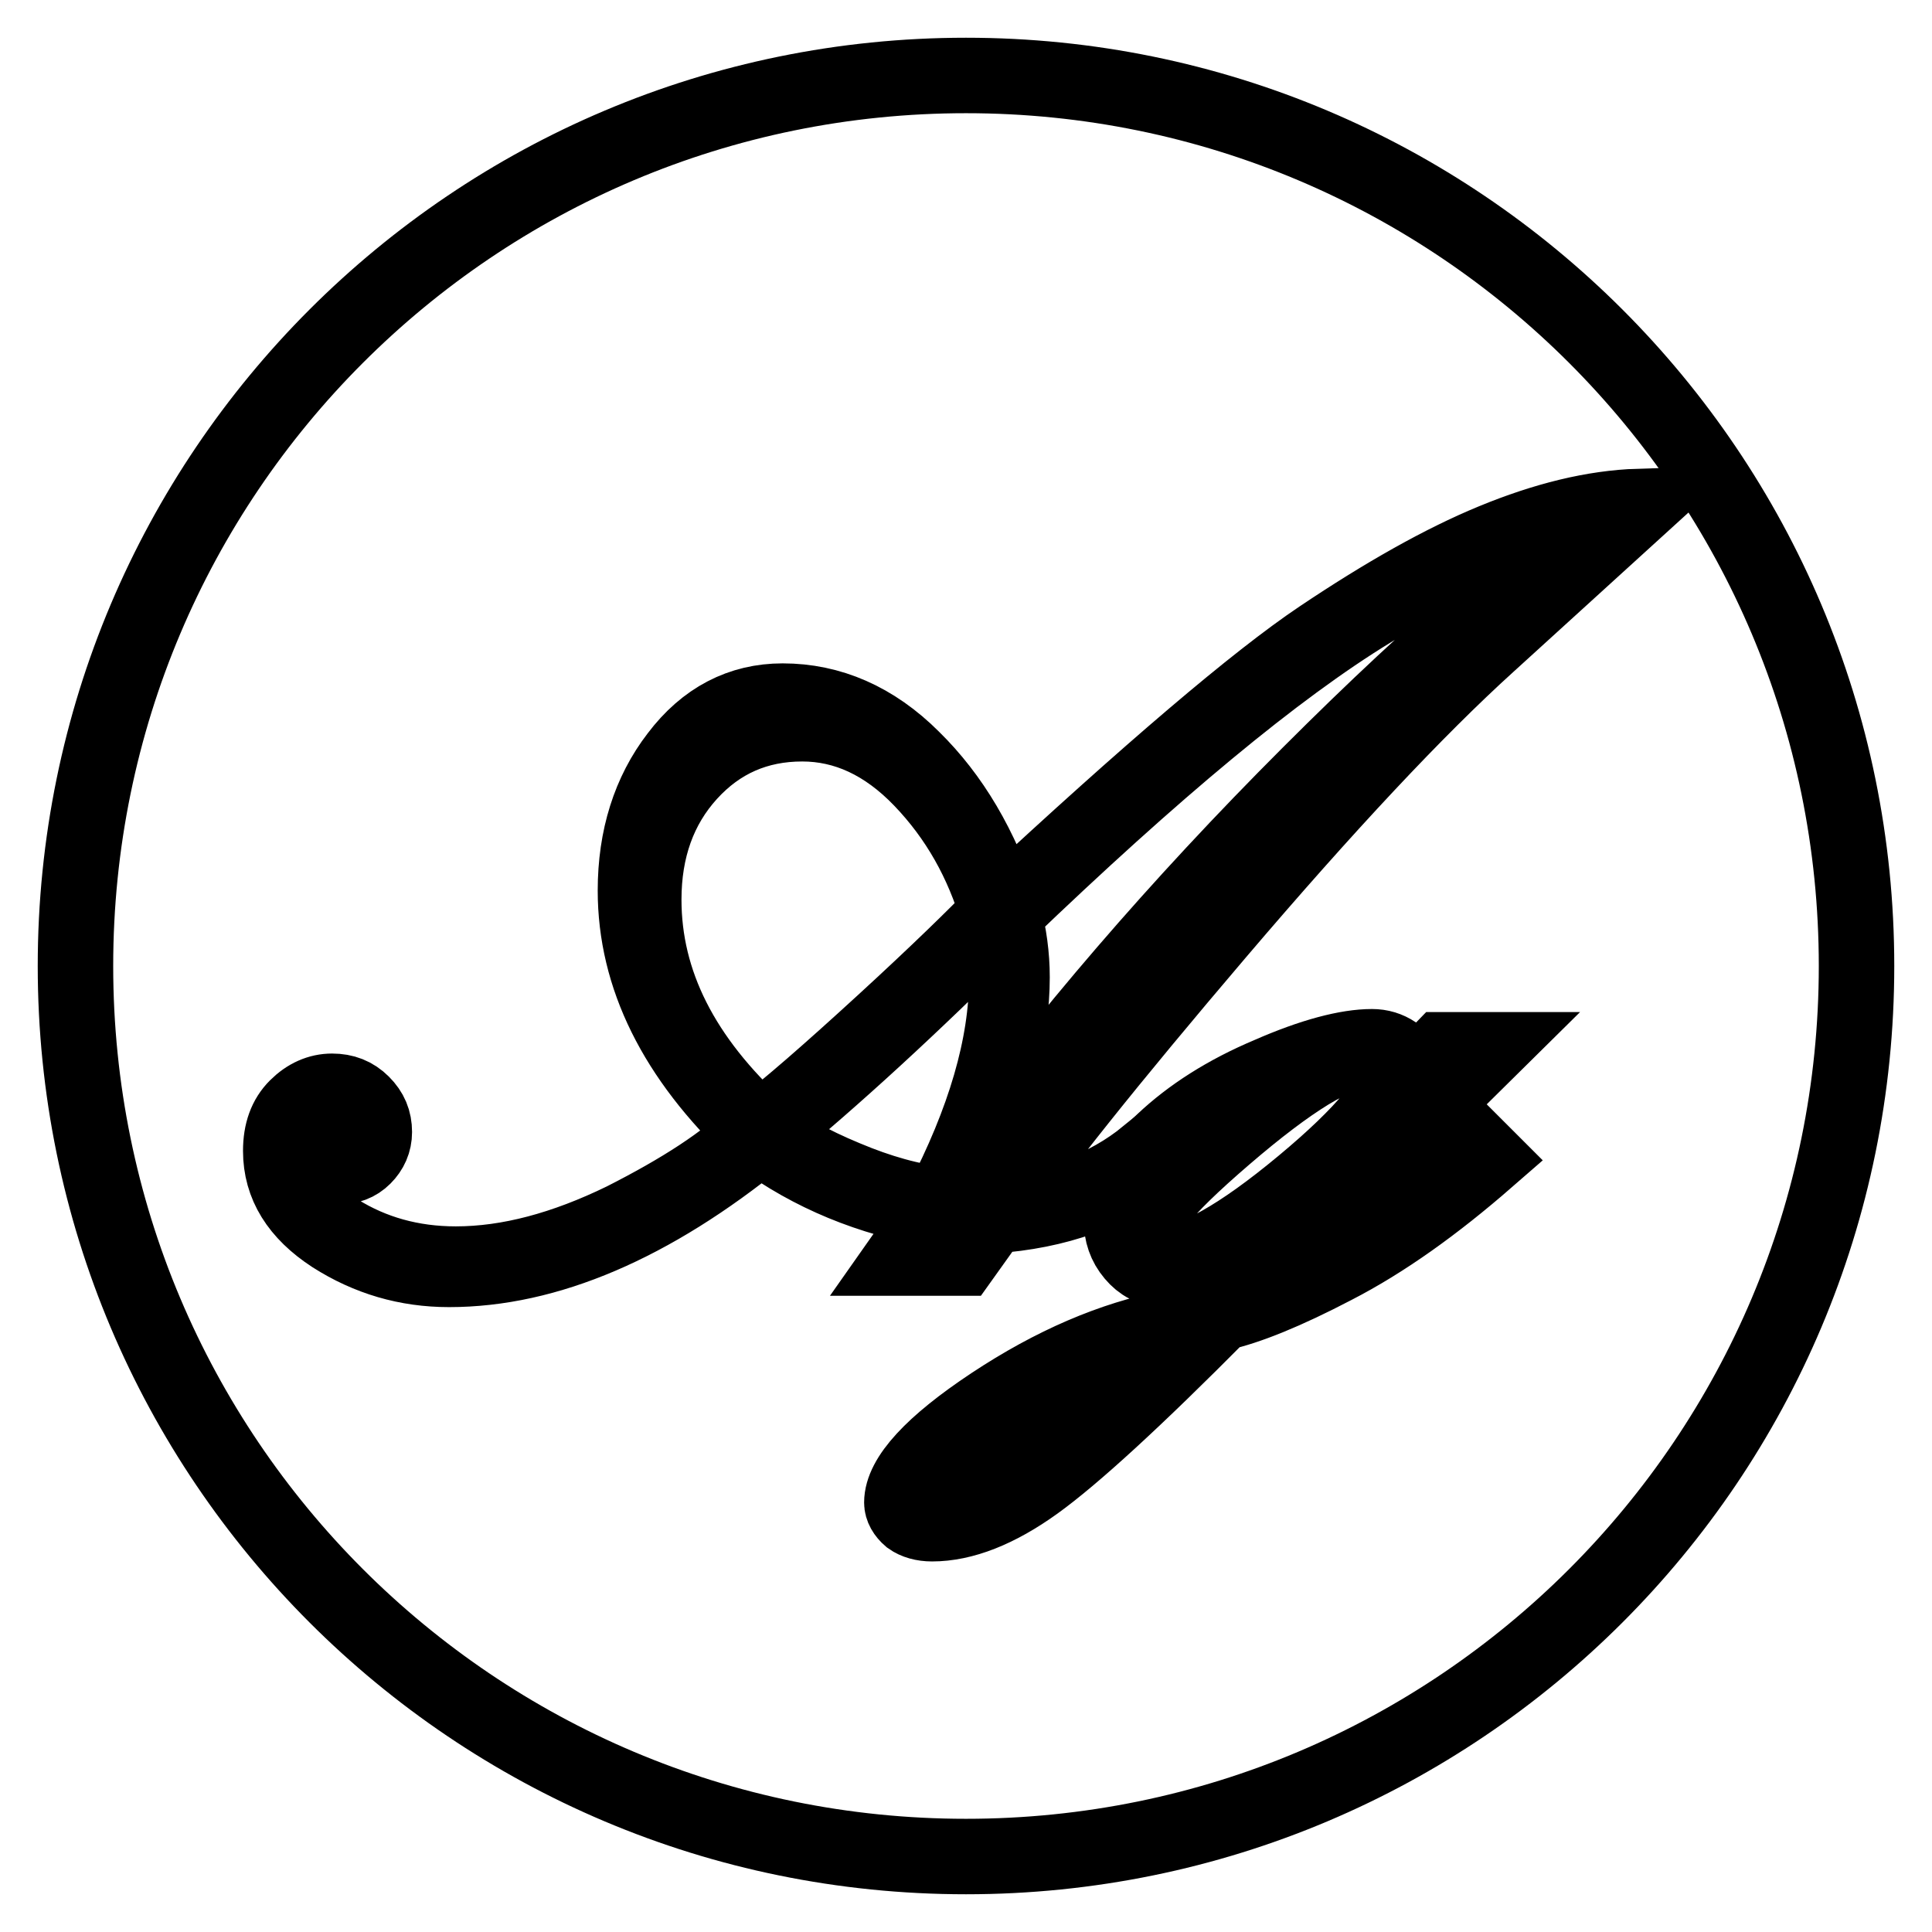
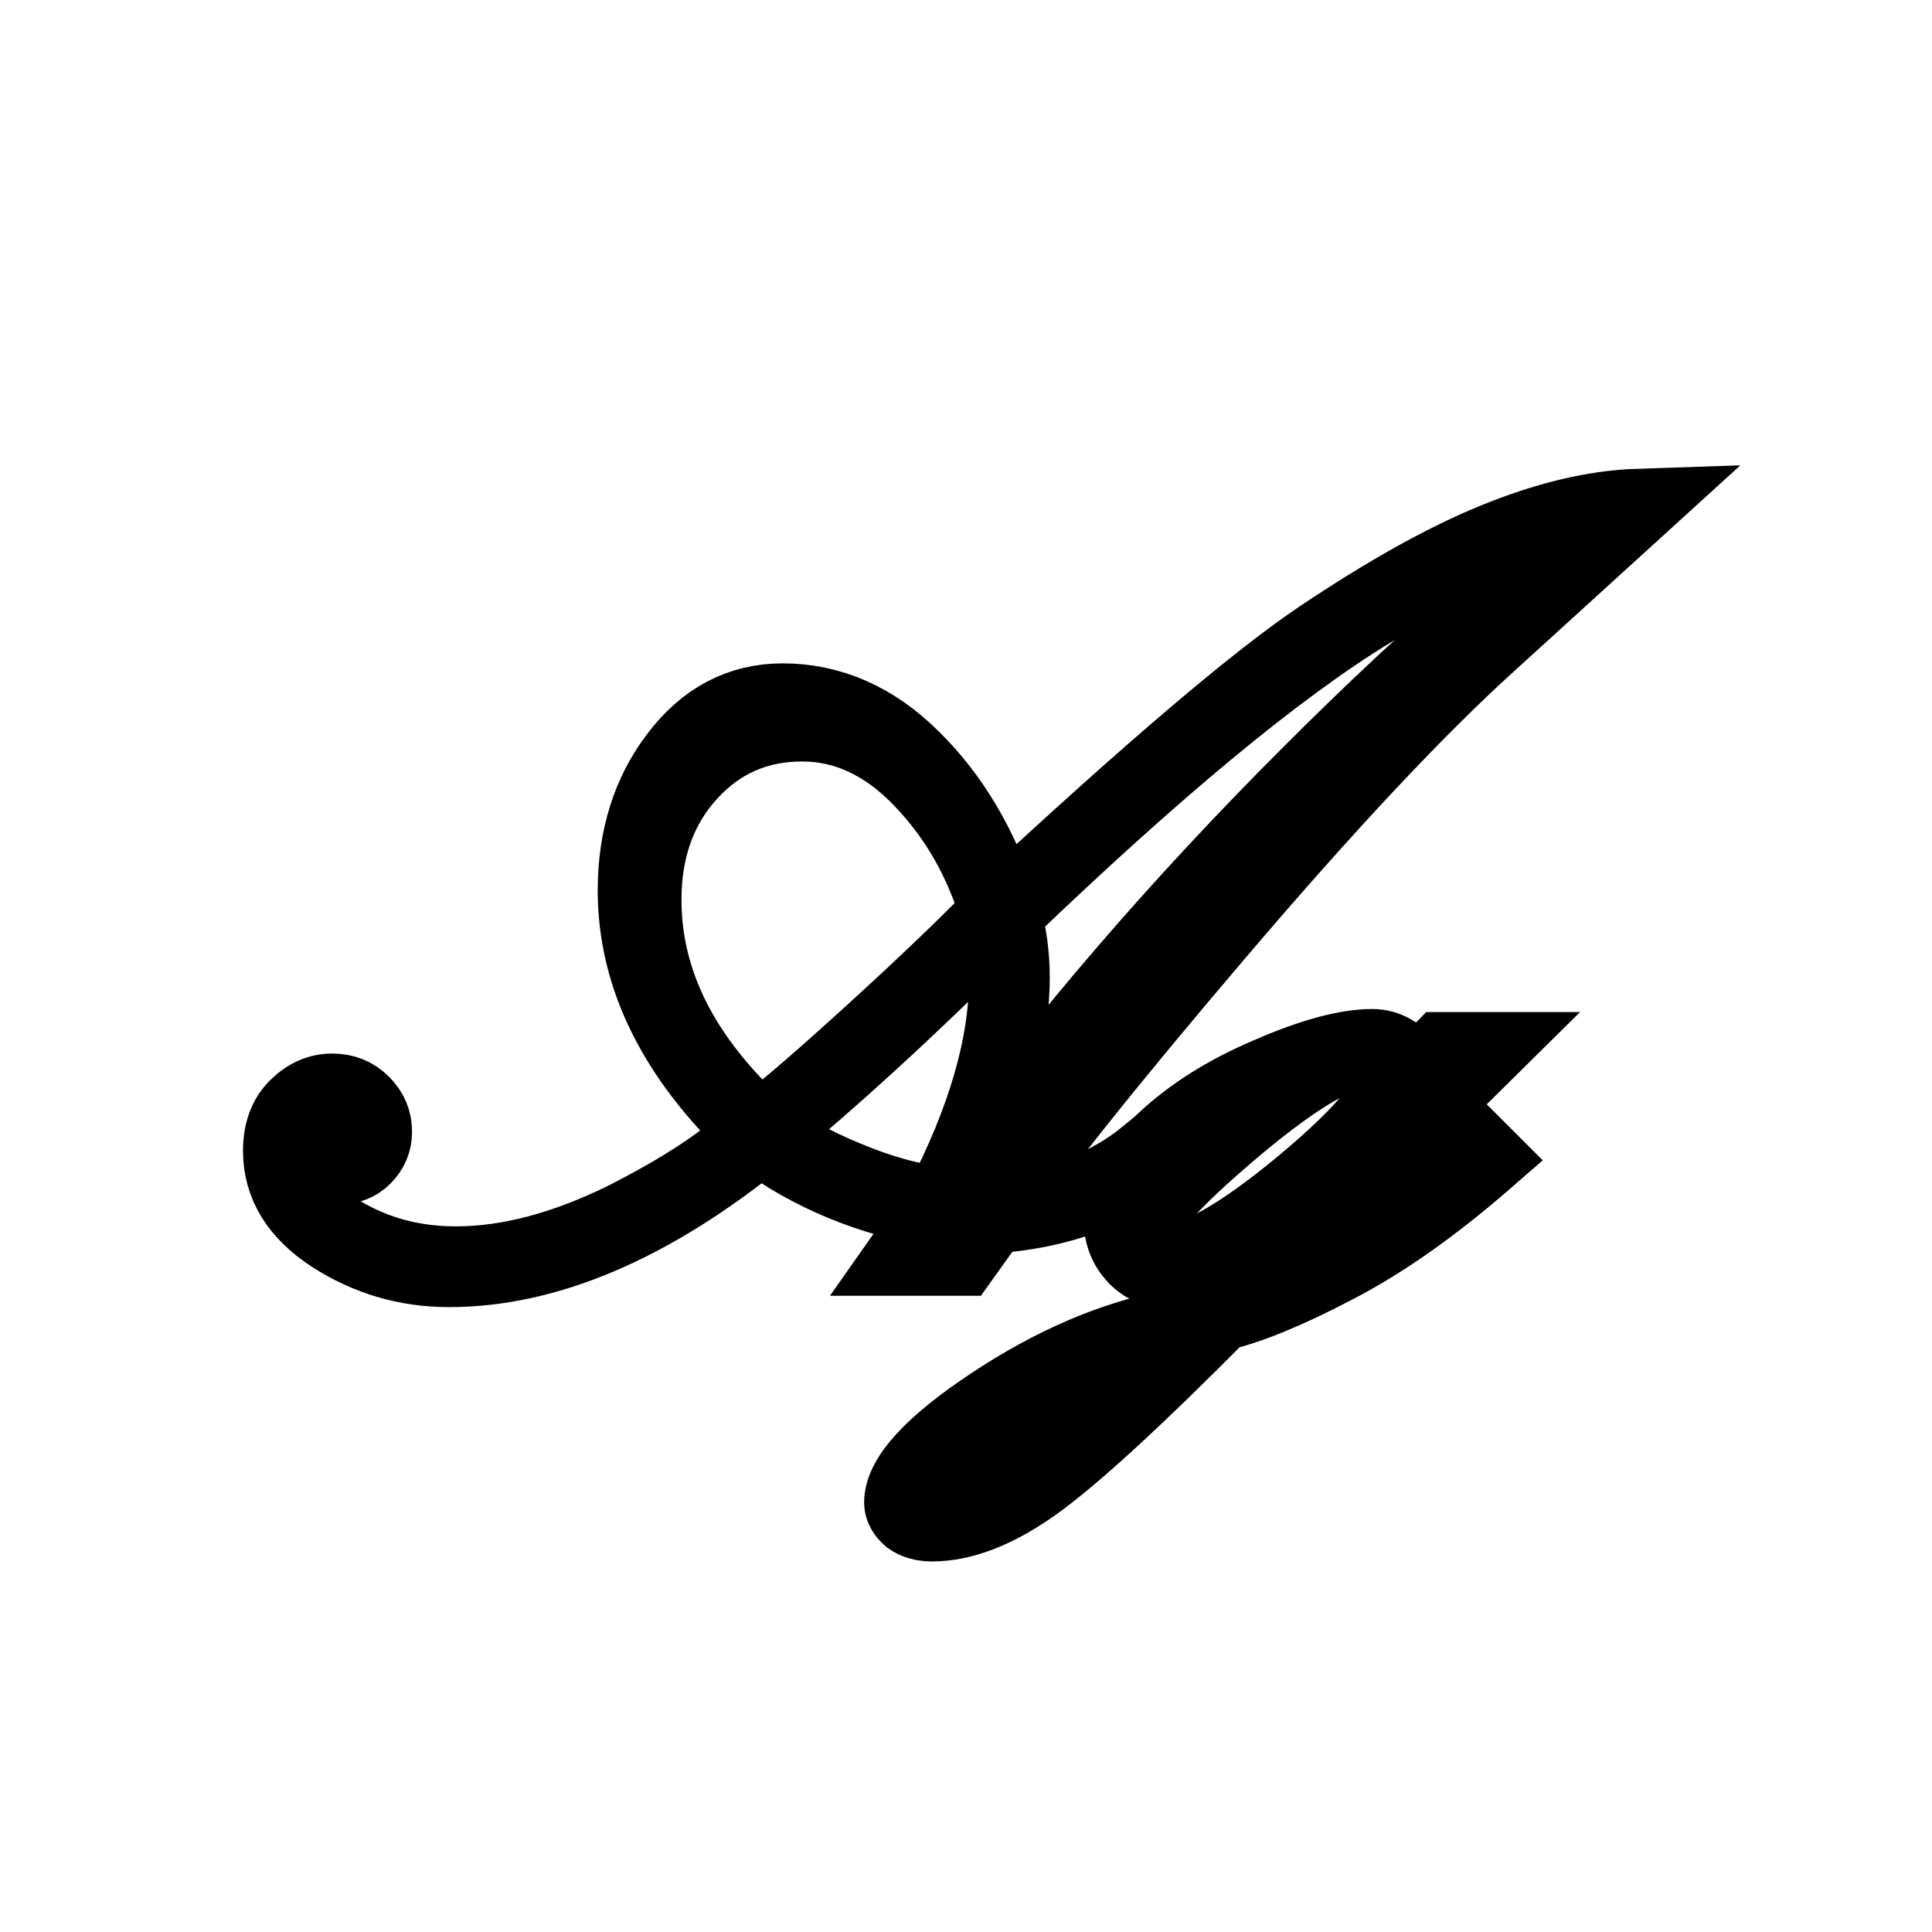
<svg xmlns="http://www.w3.org/2000/svg" version="1.1" x="0px" y="0px" viewBox="0 0 256 256" enable-background="new 0 0 256 256" xml:space="preserve">
  <g>
    <g>
-       <path stroke-width="10" fill-opacity="0" stroke="#000000" d="M10,128c0,65.2,52.8,118,118,118c65.2,0,118-52.8,118-118c0-65.2-52.8-118-118-118C62.8,10,10,62.8,10,128z" />
      <path stroke-width="10" fill-opacity="0" stroke="#000000" d="M131.4,161.1l-4,5.6h-7.8l4.5-6.4c-8.8-1.5-16.6-4.7-23.4-9.7c-14.4,11.7-28.2,17.6-41.2,17.6c-5.6,0-10.7-1.5-15.4-4.5c-4.6-3-6.9-6.7-6.9-11.2c0-2.5,0.7-4.4,2.1-5.8c1.4-1.4,3-2.1,4.7-2.1c1.6,0,2.9,0.5,4,1.6c1.1,1.1,1.6,2.3,1.6,3.8c0,1.3-0.5,2.4-1.4,3.3c-0.9,0.9-2,1.3-3.4,1.3c-3,0-4.6-2-4.8-5.9l-0.3-0.1c-1.1,1.4-1.7,2.9-1.7,4.6c0,3.8,2.3,7.2,6.8,10c4.5,2.8,9.7,4.3,15.6,4.3c7,0,14.4-2,22.2-5.8c7.7-3.9,13.6-7.7,17.5-11.6c-10.6-10-15.9-20.7-15.9-32.1c0-7,1.9-13,5.6-17.8c3.7-4.9,8.4-7.3,13.9-7.3c6.3,0,12.1,2.5,17.2,7.6c5.2,5.1,9.1,11.7,11.8,20c19.7-18.3,33.8-30.3,42.3-36c8.5-5.7,16.1-10,22.9-12.8c6.8-2.8,13.2-4.4,19.3-4.6l-20,18.2c-9.5,8.6-21.5,21.4-35.9,38.3c-14.4,16.9-24.2,29.2-29.4,36.8c8-0.4,14.7-2.9,20.1-7.3l0.5,0.5C147.2,157.9,140.2,160.5,131.4,161.1z M100.7,149.7c3.7-2.8,9.2-7.6,16.4-14.2c7.2-6.6,12.2-11.5,15.1-14.5c-2-6.8-5.3-12.7-10.1-17.7c-4.8-5-10.1-7.4-15.8-7.4c-6,0-11,2.2-15,6.6c-4,4.4-6,10-6,16.7C85.3,130.2,90.4,140.3,100.7,149.7z M124.7,159.6c5.8-11.1,8.7-21.1,8.7-29.9c0-2.6-0.3-5.3-0.9-8.1c-11.8,11.8-22.2,21.3-31.1,28.6c2.5,2,6,4,10.6,5.9C116.5,158,120.8,159.2,124.7,159.6z M133,121.1c0.7,2.7,1.1,5.5,1.1,8.4c0,7.2-2.1,15.5-6.3,25.1l0.6,0.3c12.6-17.3,27.6-34.8,45.1-52.3c17.5-17.5,31-28.9,40.7-34.1l-0.1-0.5c-9.2,0.8-20,5.2-32.5,12.9C169,88.6,152.9,102,133,121.1z" />
      <path stroke-width="10" fill-opacity="0" stroke="#000000" d="M191.1,139.1h6.1l-34.6,34.2c4-1.1,9.1-3.3,15.2-6.8c6.1-3.5,10.7-6.5,13.8-9.2l5-4.3l0.5,0.5c-7,6.1-13.7,10.9-20.3,14.3c-6.5,3.4-11.5,5.4-15.1,6.2c-11.3,11.4-19.5,18.9-24.5,22.5c-5,3.6-9.6,5.4-13.7,5.4c-1.2,0-2.2-0.3-2.9-0.8c-0.7-0.6-1.1-1.3-1.1-2c0-3.3,4-7.7,12-13c8-5.3,15.9-8.7,23.7-10.2l15.1-15.7l-0.2-0.2c-7.1,5.4-12.4,8.1-16.1,8.1c-1.5,0-2.7-0.6-3.8-1.9s-1.6-2.8-1.6-4.5c0-3.4,1.8-6.9,5.5-10.4c3.7-3.5,8.4-6.5,14.1-8.9c5.7-2.5,10.3-3.7,13.6-3.7c1.1,0,2.1,0.3,3,0.9c0.8,0.6,1.3,1.3,1.3,2.2c0,0.8-0.2,1.8-0.7,3.2L191.1,139.1z M154.5,176.5c-10.4,2.9-18.7,6.8-24.9,11.7c-6.2,4.9-9.3,8.4-9.3,10.6c0,1.4,1.2,2.1,3.6,2.1c2.5,0,5.1-0.9,8-2.6c2.8-1.7,7.9-6.5,15.3-14.3L154.5,176.5z M150.9,164.3c0,2,1,3.1,3.1,3.1c4.1,0,10.3-3.5,18.6-10.4S185,145,185,142.1c0-1.9-1.2-2.8-3.7-2.8c-2.2,0-4.8,0.9-7.9,2.8s-6.8,4.7-11.1,8.4c-4.3,3.7-7.3,6.6-8.9,8.7C151.7,161.4,150.9,163.1,150.9,164.3z" />
    </g>
  </g>
</svg>